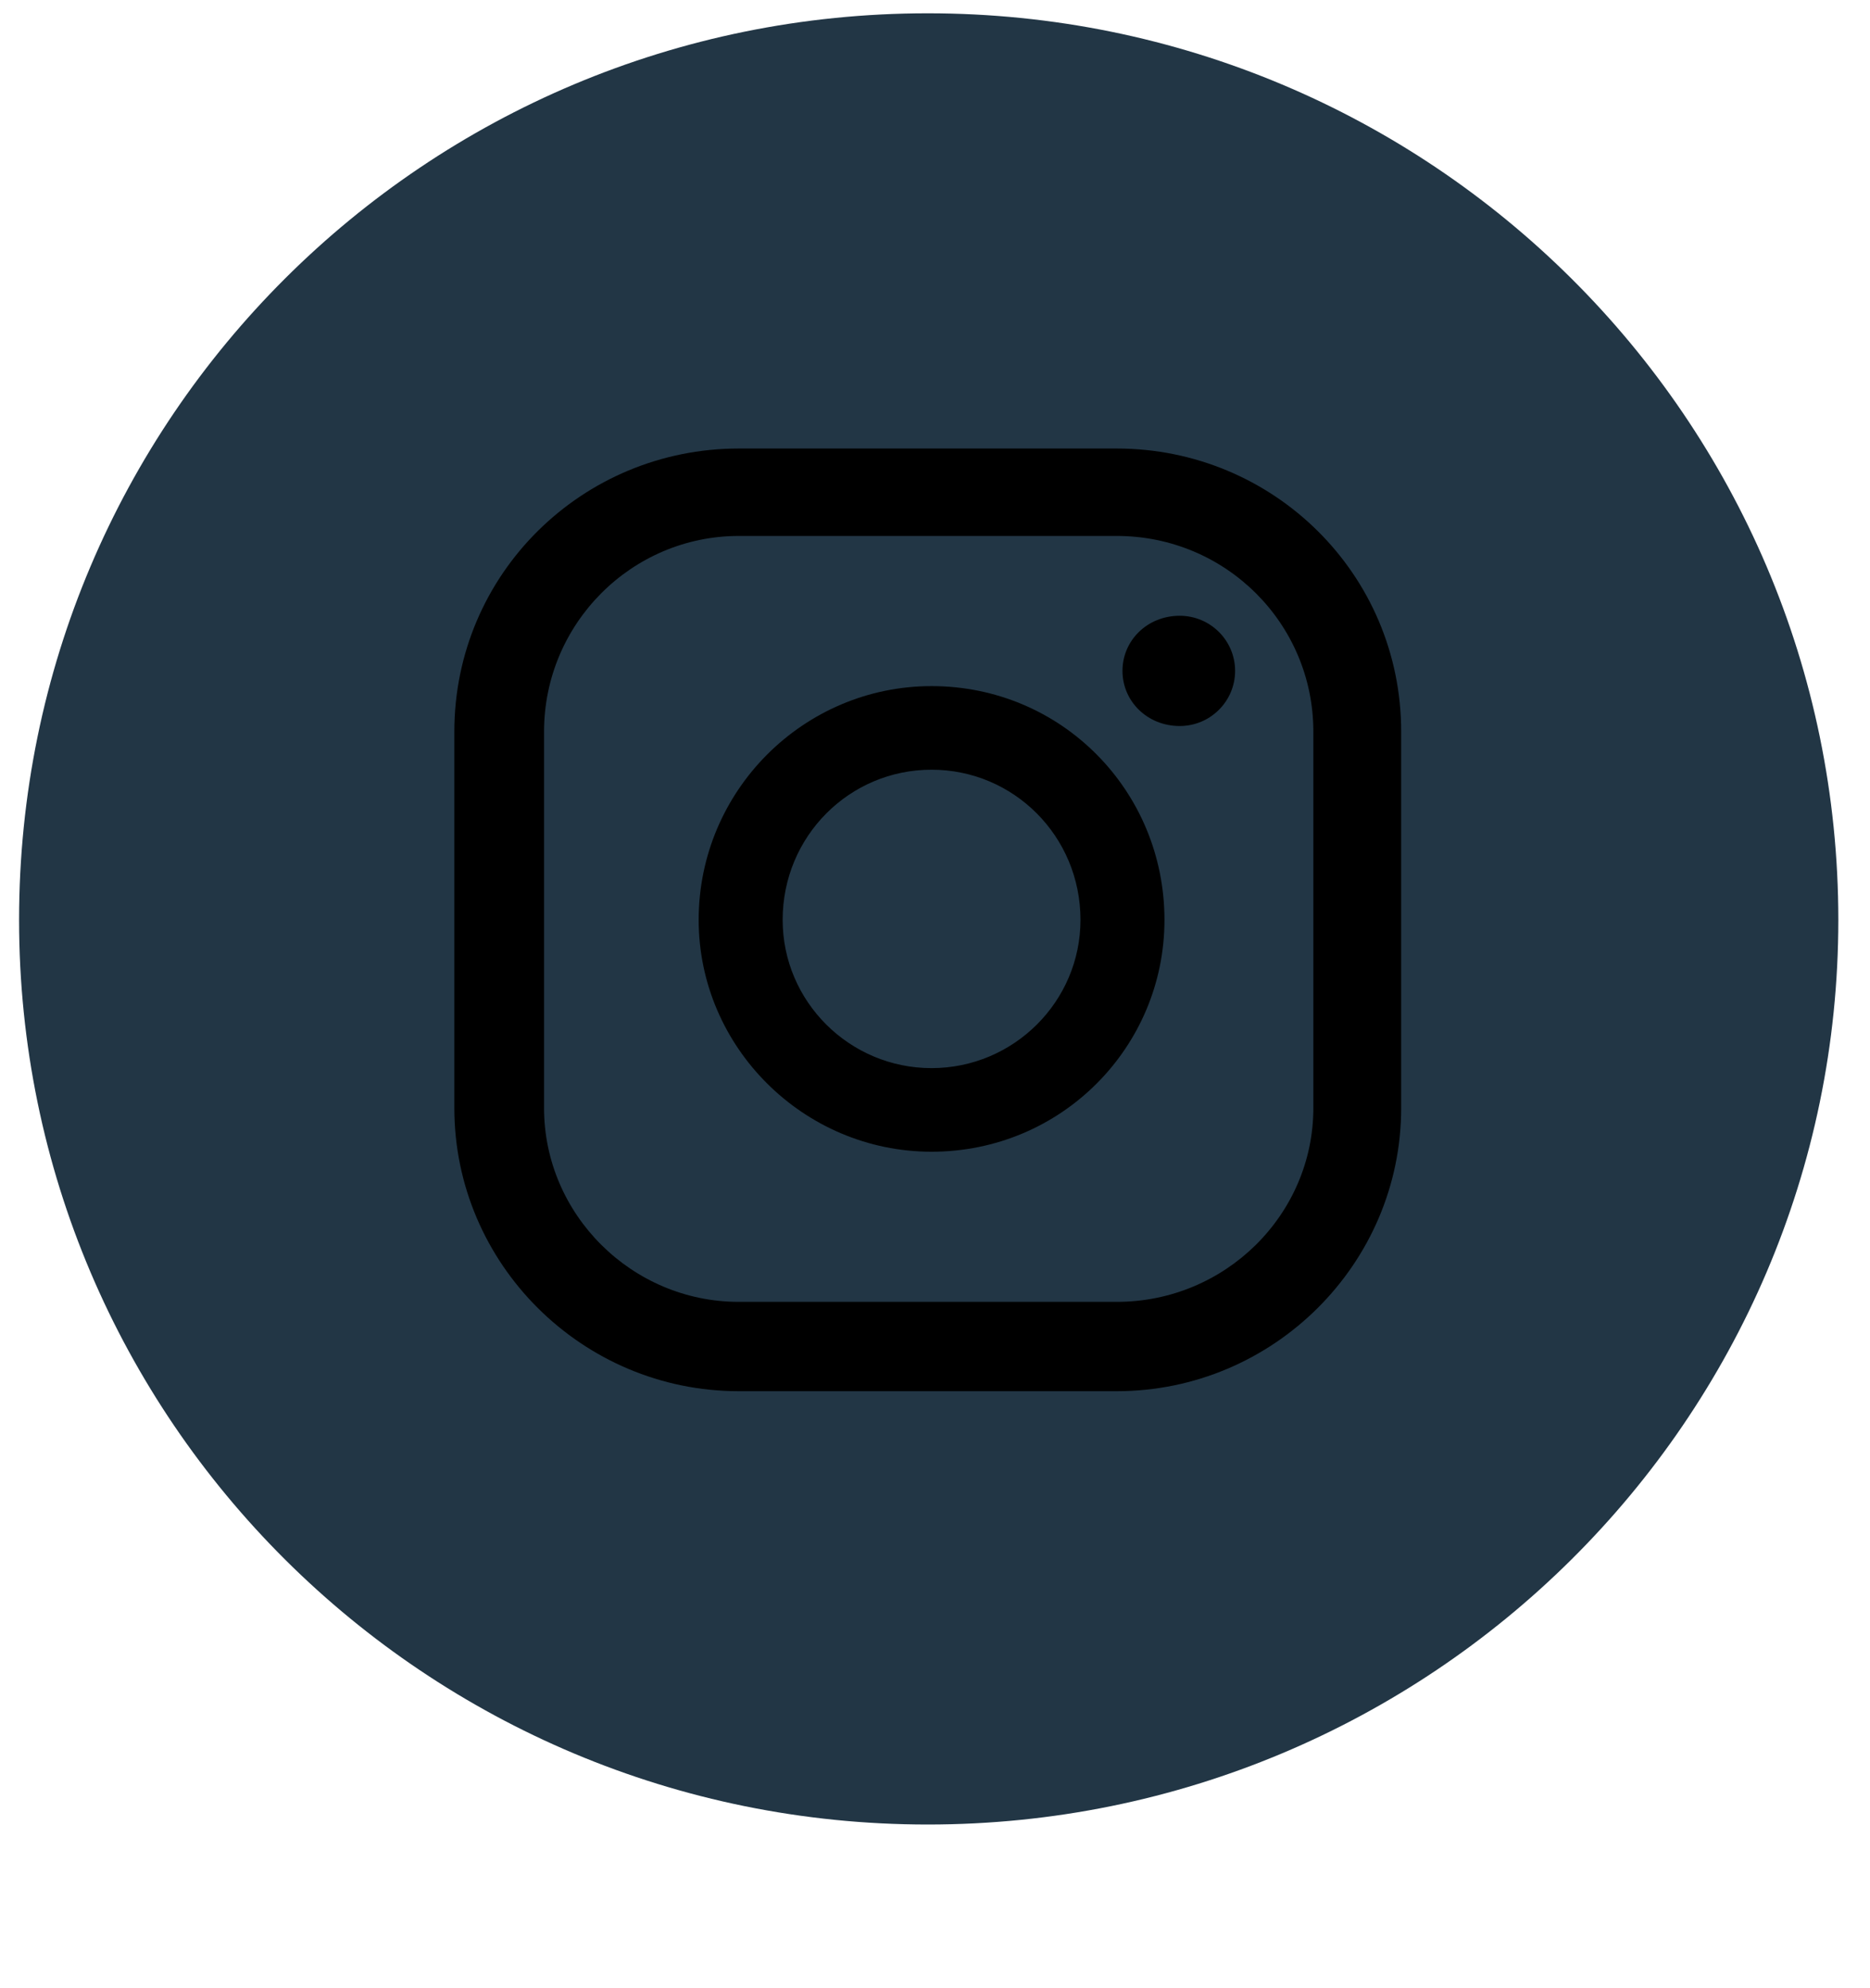
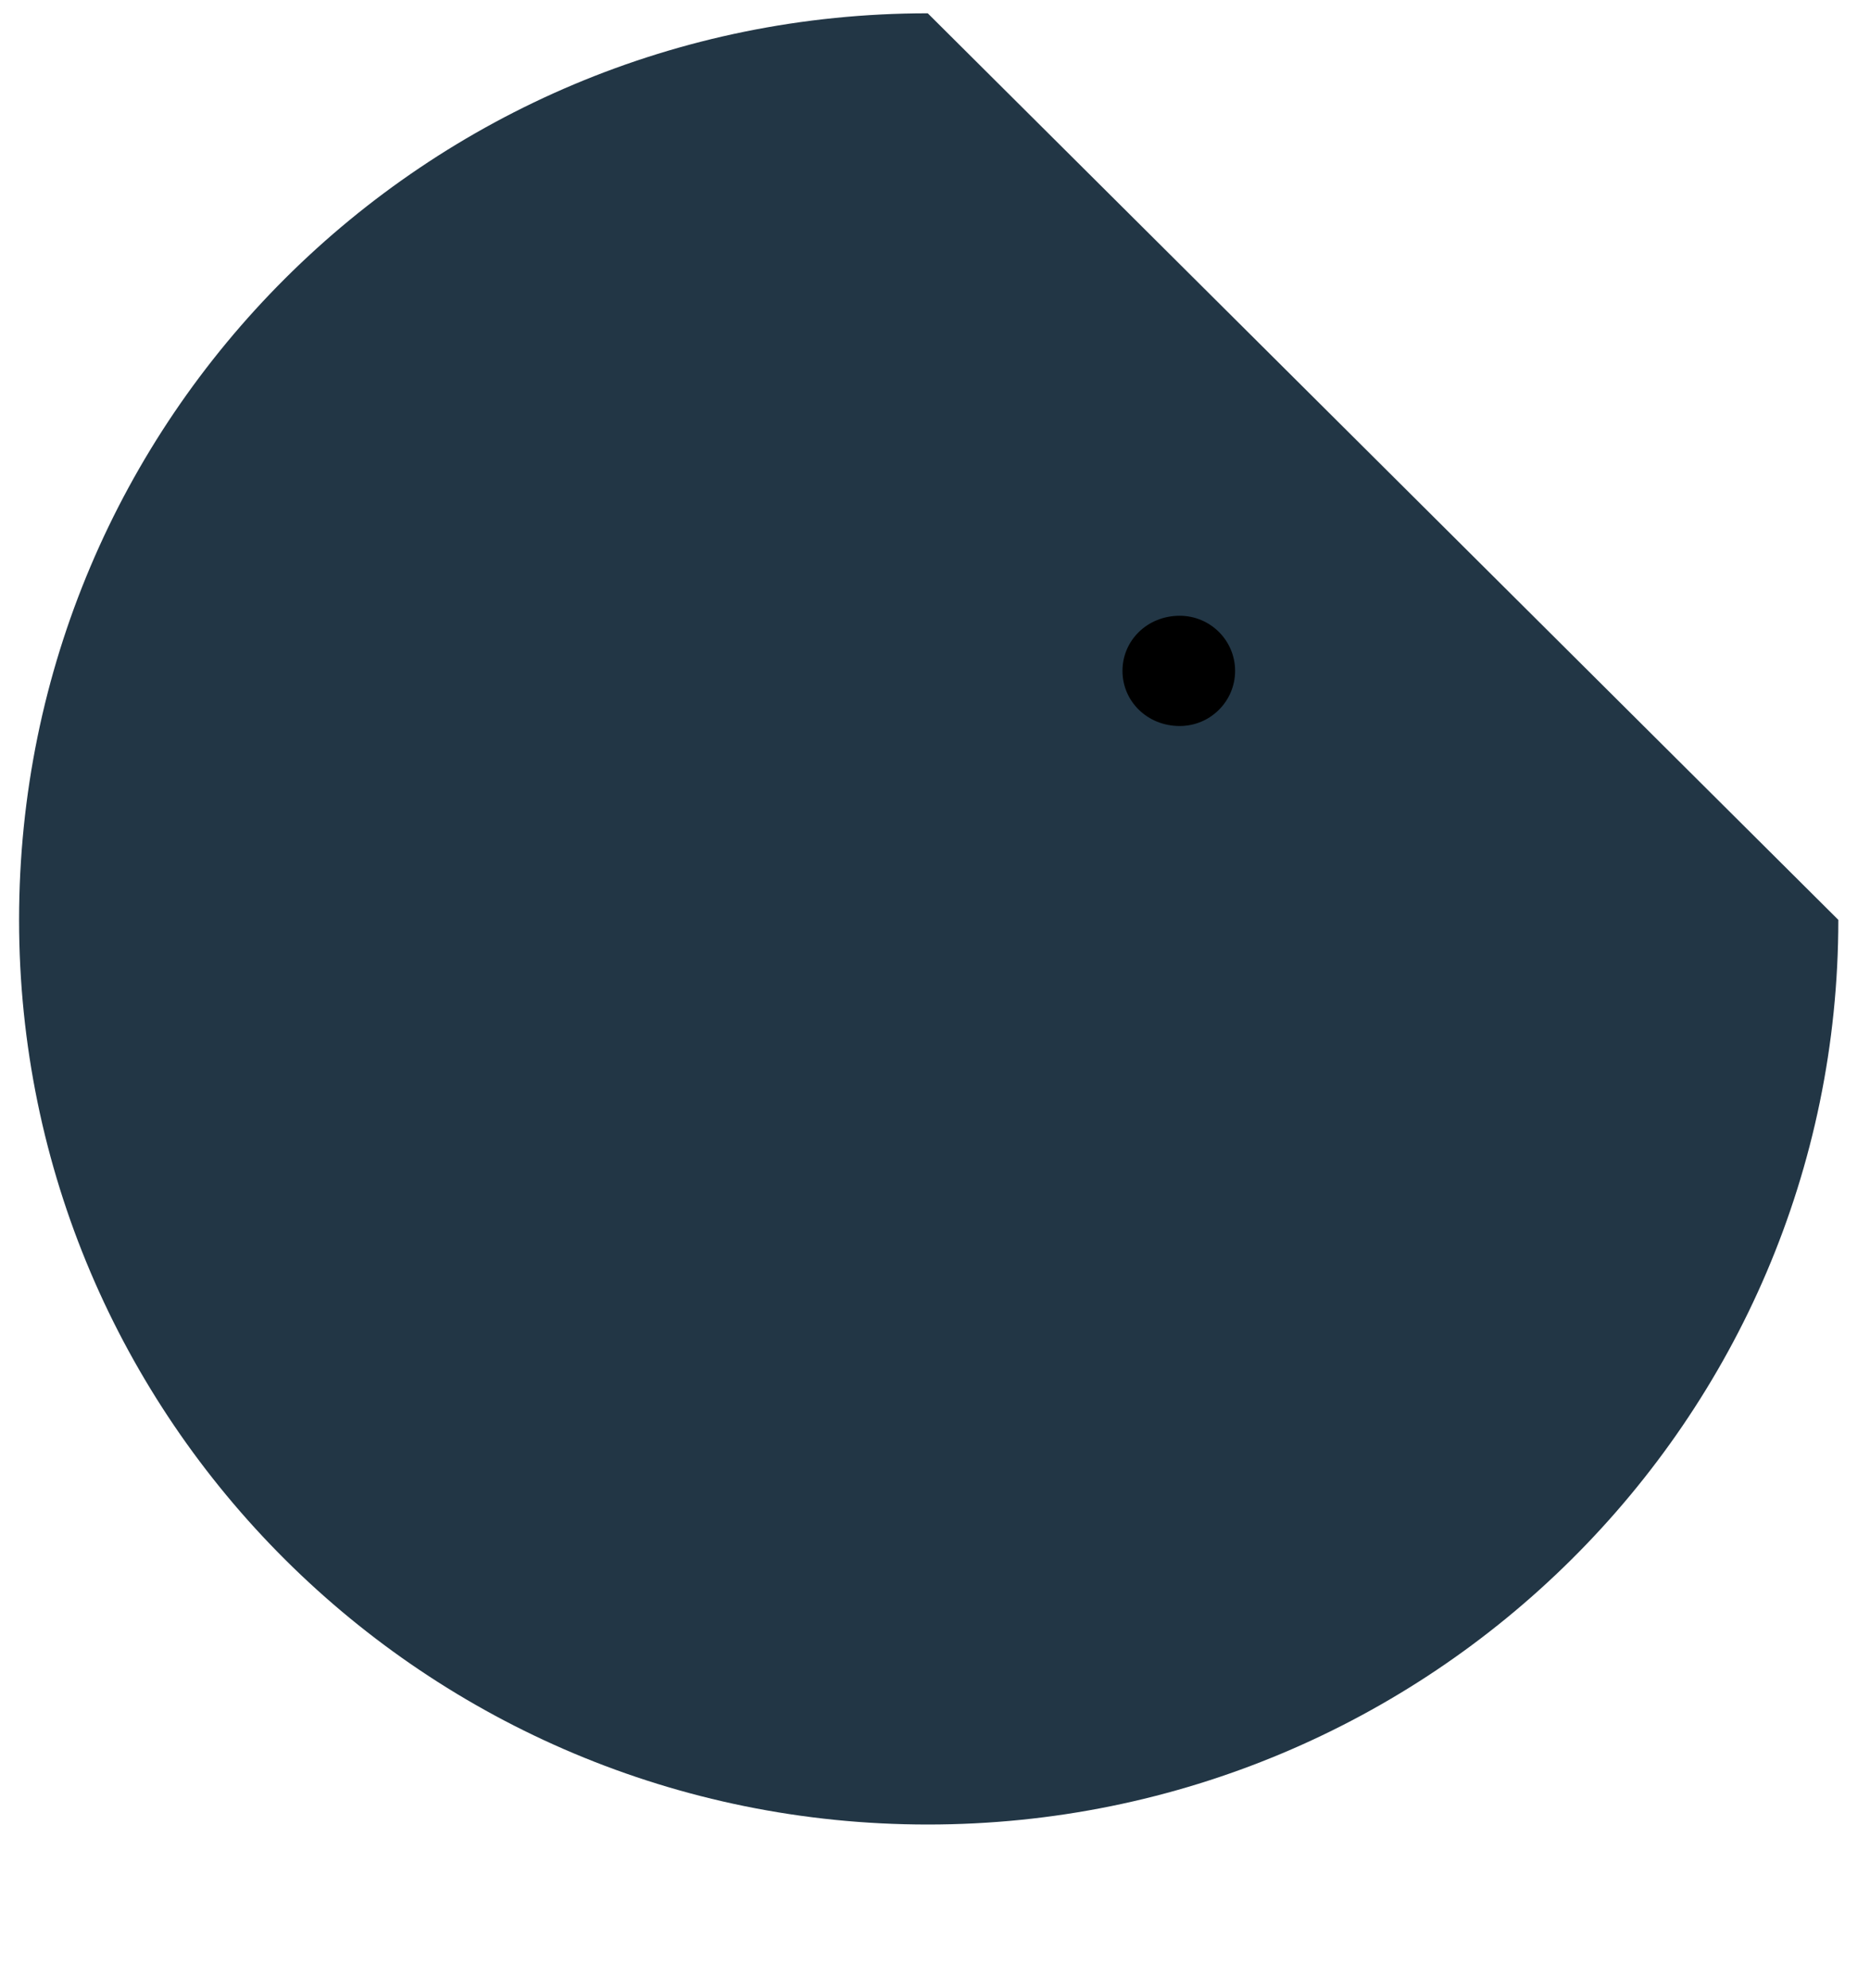
<svg xmlns="http://www.w3.org/2000/svg" width="39.5" height="42" id="screenshot-643d6afe-c624-80e6-8005-a76bb06ed8a6" fill="none" version="1.1">
  <g id="shape-643d6afe-c624-80e6-8005-a76bb06ed8a6" style="fill: rgb(0, 0, 0);">
    <style id="shape-643d6afe-c624-80e6-8005-a76bb06ed8bd">#shape-643d6afe-c624-80e6-8005-a76bb06ed8a6{ .s0 { opacity: .8;mix-blend-mode: multiply;fill: url(#g1) } 
		.s1 { fill: #000000 } 
		.s2 { fill: #ffffff } }</style>
    <g id="shape-643d6afe-c624-80e6-8005-a76bb06ed8be" style="fill: rgb(0, 0, 0);">
      <g id="shape-643d6afe-c624-80e6-8005-a76bb06ed8c0" style="fill: rgb(0, 0, 0);">
        <g id="shape-643d6afe-c624-80e6-8005-a76bb06ed8c2" style="fill: rgb(0, 0, 0);">
          <g id="shape-643d6afe-c624-80e6-8005-a76bb06ed8c3">
            <g class="fills" id="fills-643d6afe-c624-80e6-8005-a76bb06ed8c3">
-               <path d="M38.831,19.432C38.831,29.991,30.202,38.543,19.597,38.543C8.992,38.543,0.403,29.991,0.403,19.432C0.403,8.833,8.992,0.281,19.597,0.281C30.202,0.281,38.831,8.833,38.831,19.432ZZ" class="s1" style="fill: rgb(34, 54, 69); fill-opacity: 1;" />
+               <path d="M38.831,19.432C38.831,29.991,30.202,38.543,19.597,38.543C8.992,38.543,0.403,29.991,0.403,19.432C0.403,8.833,8.992,0.281,19.597,0.281ZZ" class="s1" style="fill: rgb(34, 54, 69); fill-opacity: 1;" />
            </g>
          </g>
          <g id="shape-643d6afe-c624-80e6-8005-a76bb06ed8c4">
            <g class="fills" id="fills-643d6afe-c624-80e6-8005-a76bb06ed8c4">
              <path d="M24.919,13.008C24.234,13.008,23.710,13.530,23.710,14.172C23.710,14.815,24.234,15.337,24.919,15.337C25.565,15.337,26.089,14.815,26.089,14.172C26.089,13.530,25.565,13.008,24.919,13.008ZZ" class="s2" />
            </g>
          </g>
          <g id="shape-643d6afe-c624-80e6-8005-a76bb06ed8c5">
            <g class="fills" id="fills-643d6afe-c624-80e6-8005-a76bb06ed8c5">
-               <path d="M24.597,19.432C24.597,22.122,22.419,24.330,19.677,24.330C16.976,24.330,14.758,22.122,14.758,19.432C14.758,16.702,16.976,14.494,19.677,14.494C22.419,14.494,24.597,16.702,24.597,19.432ZZM22.823,19.432C22.823,17.665,21.411,16.260,19.677,16.260C17.944,16.260,16.532,17.665,16.532,19.432C16.532,21.158,17.944,22.564,19.677,22.564C21.411,22.564,22.823,21.158,22.823,19.432ZZ" fill-rule="evenodd" class="s2" />
-             </g>
+               </g>
          </g>
          <g id="shape-643d6afe-c624-80e6-8005-a76bb06ed8c6">
            <g class="fills" id="fills-643d6afe-c624-80e6-8005-a76bb06ed8c6">
-               <path d="M23.589,29.389L15.605,29.389C12.298,29.389,9.597,26.699,9.597,23.407L9.597,15.457C9.597,12.125,12.298,9.475,15.605,9.475L23.589,9.475C26.895,9.475,29.597,12.125,29.597,15.457L29.597,23.407C29.597,26.699,26.895,29.389,23.589,29.389ZZM15.605,11.322C13.347,11.322,11.492,13.169,11.492,15.457L11.492,23.407C11.492,25.655,13.347,27.502,15.605,27.502L23.589,27.502C25.887,27.502,27.742,25.655,27.742,23.407L27.742,15.457C27.742,13.169,25.887,11.322,23.589,11.322Z" fill-rule="evenodd" class="s2" />
-             </g>
+               </g>
          </g>
        </g>
      </g>
    </g>
  </g>
</svg>